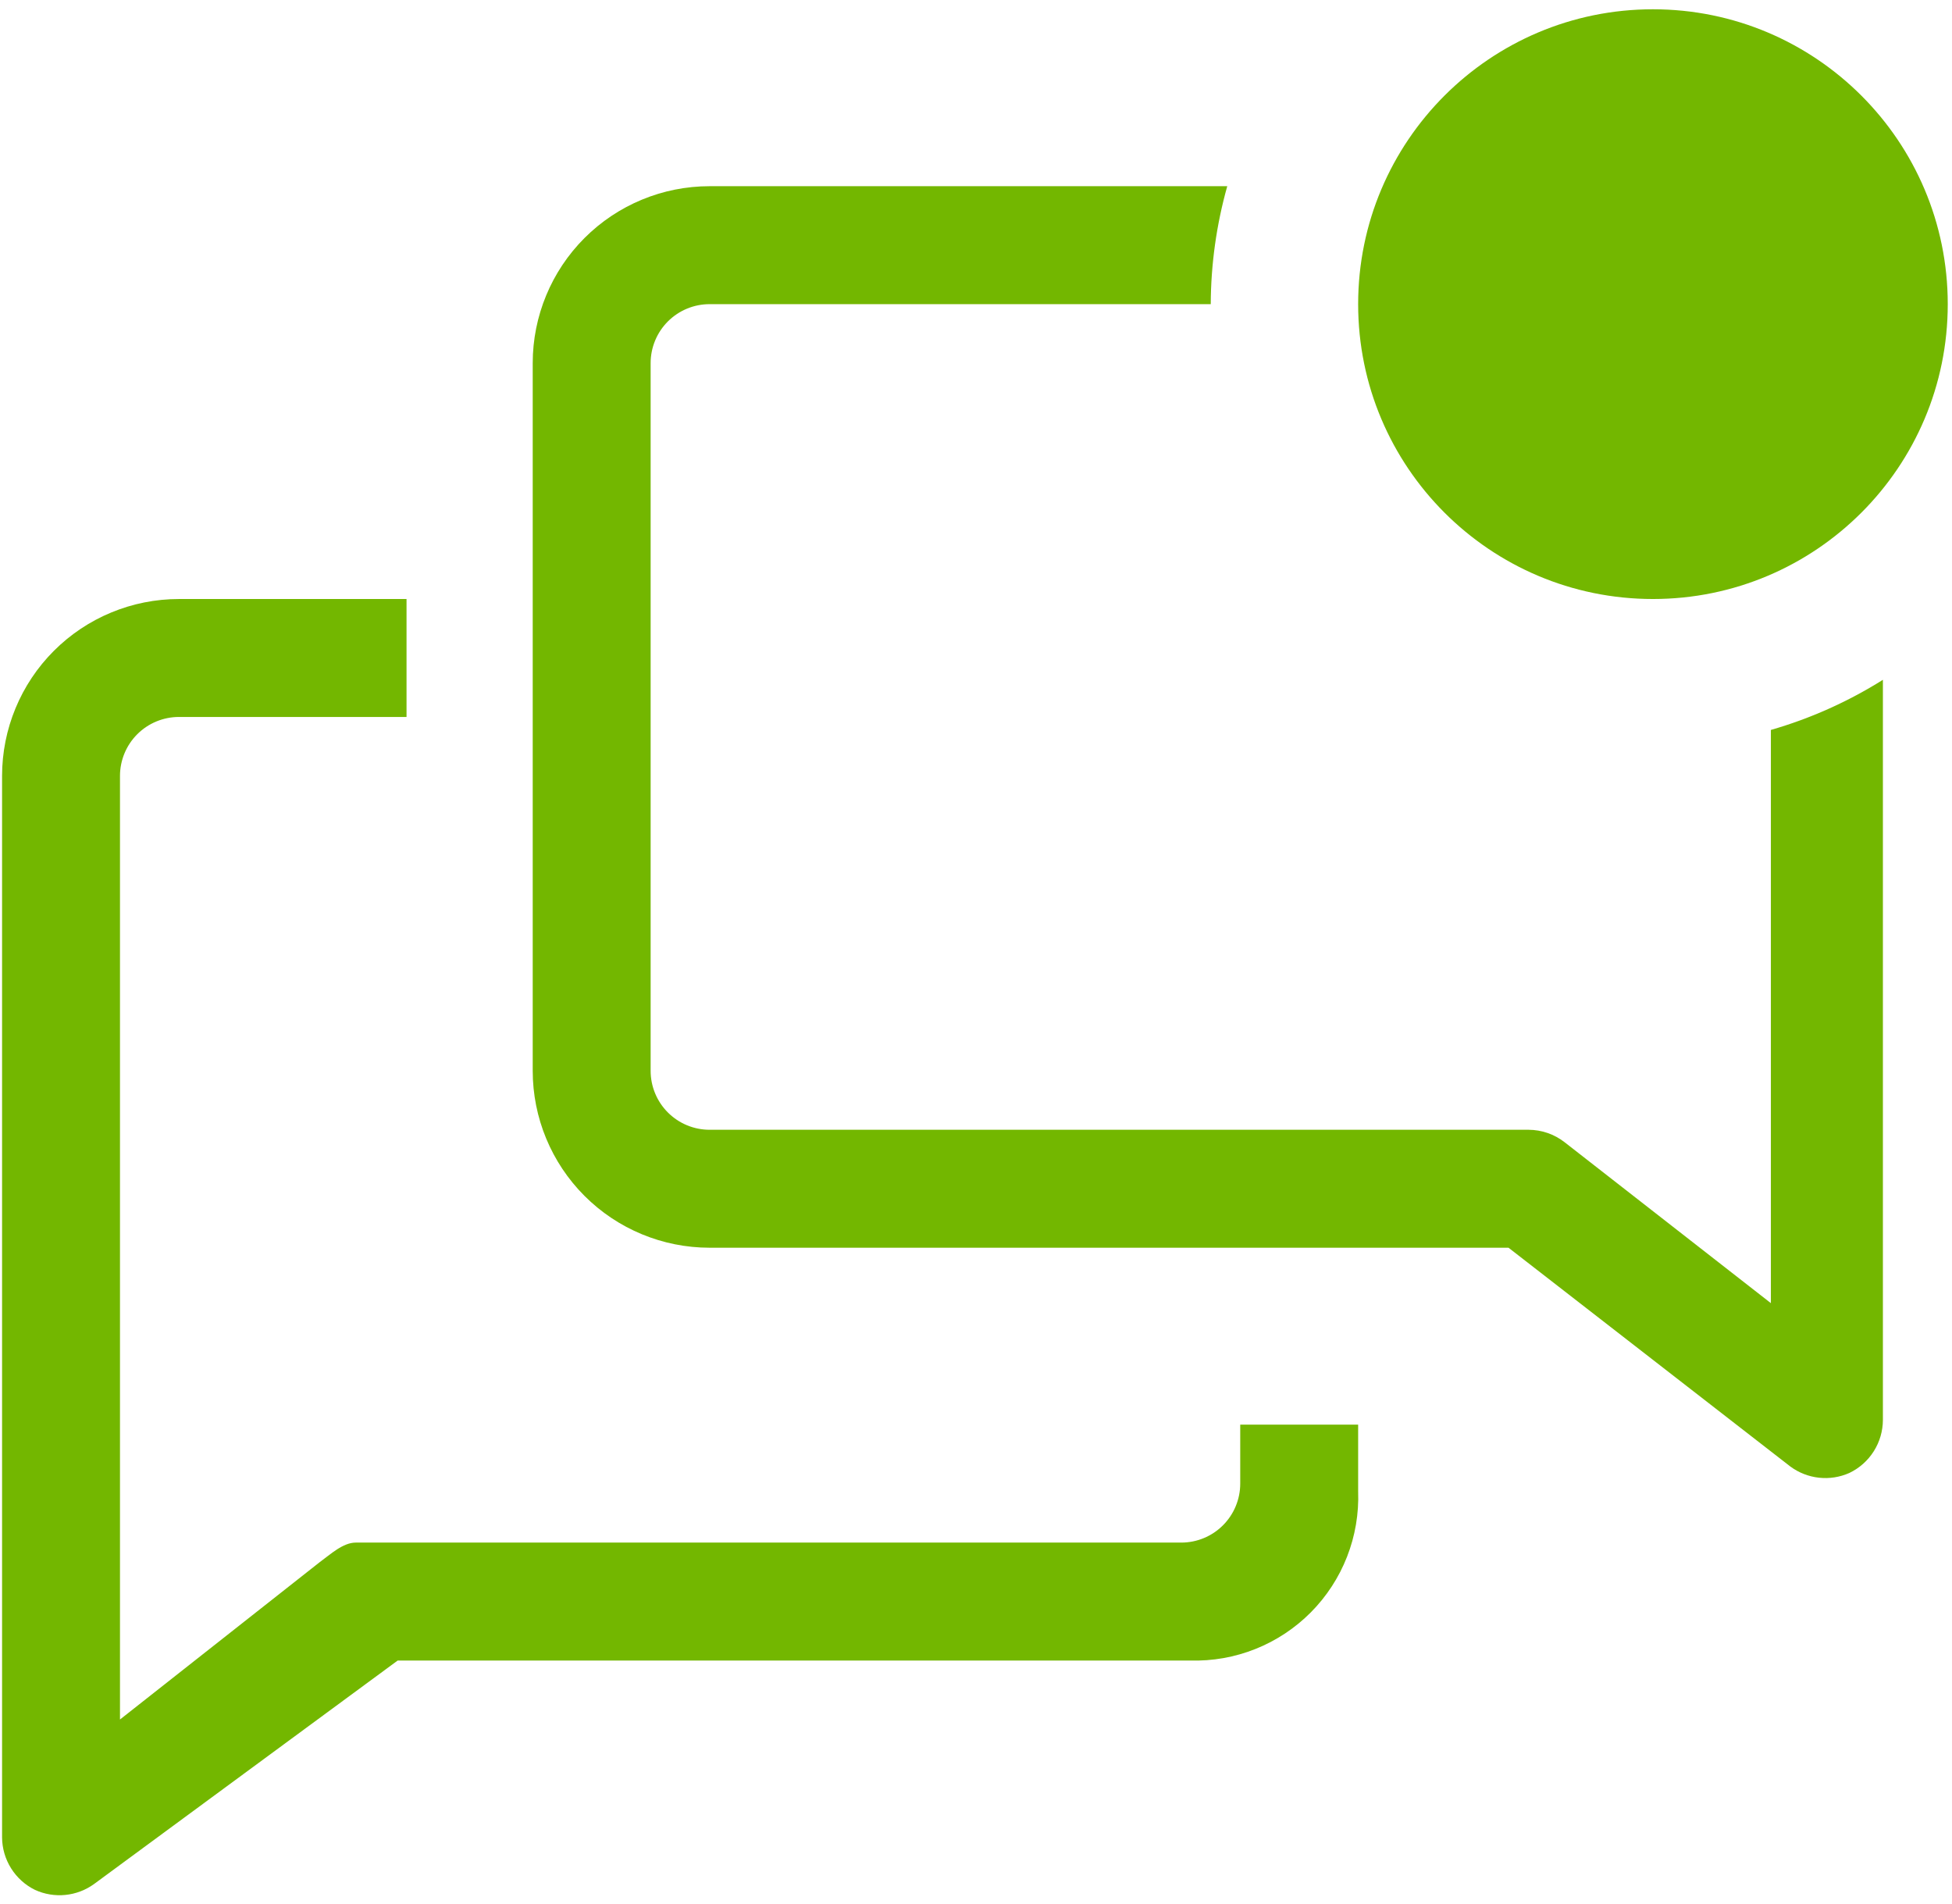
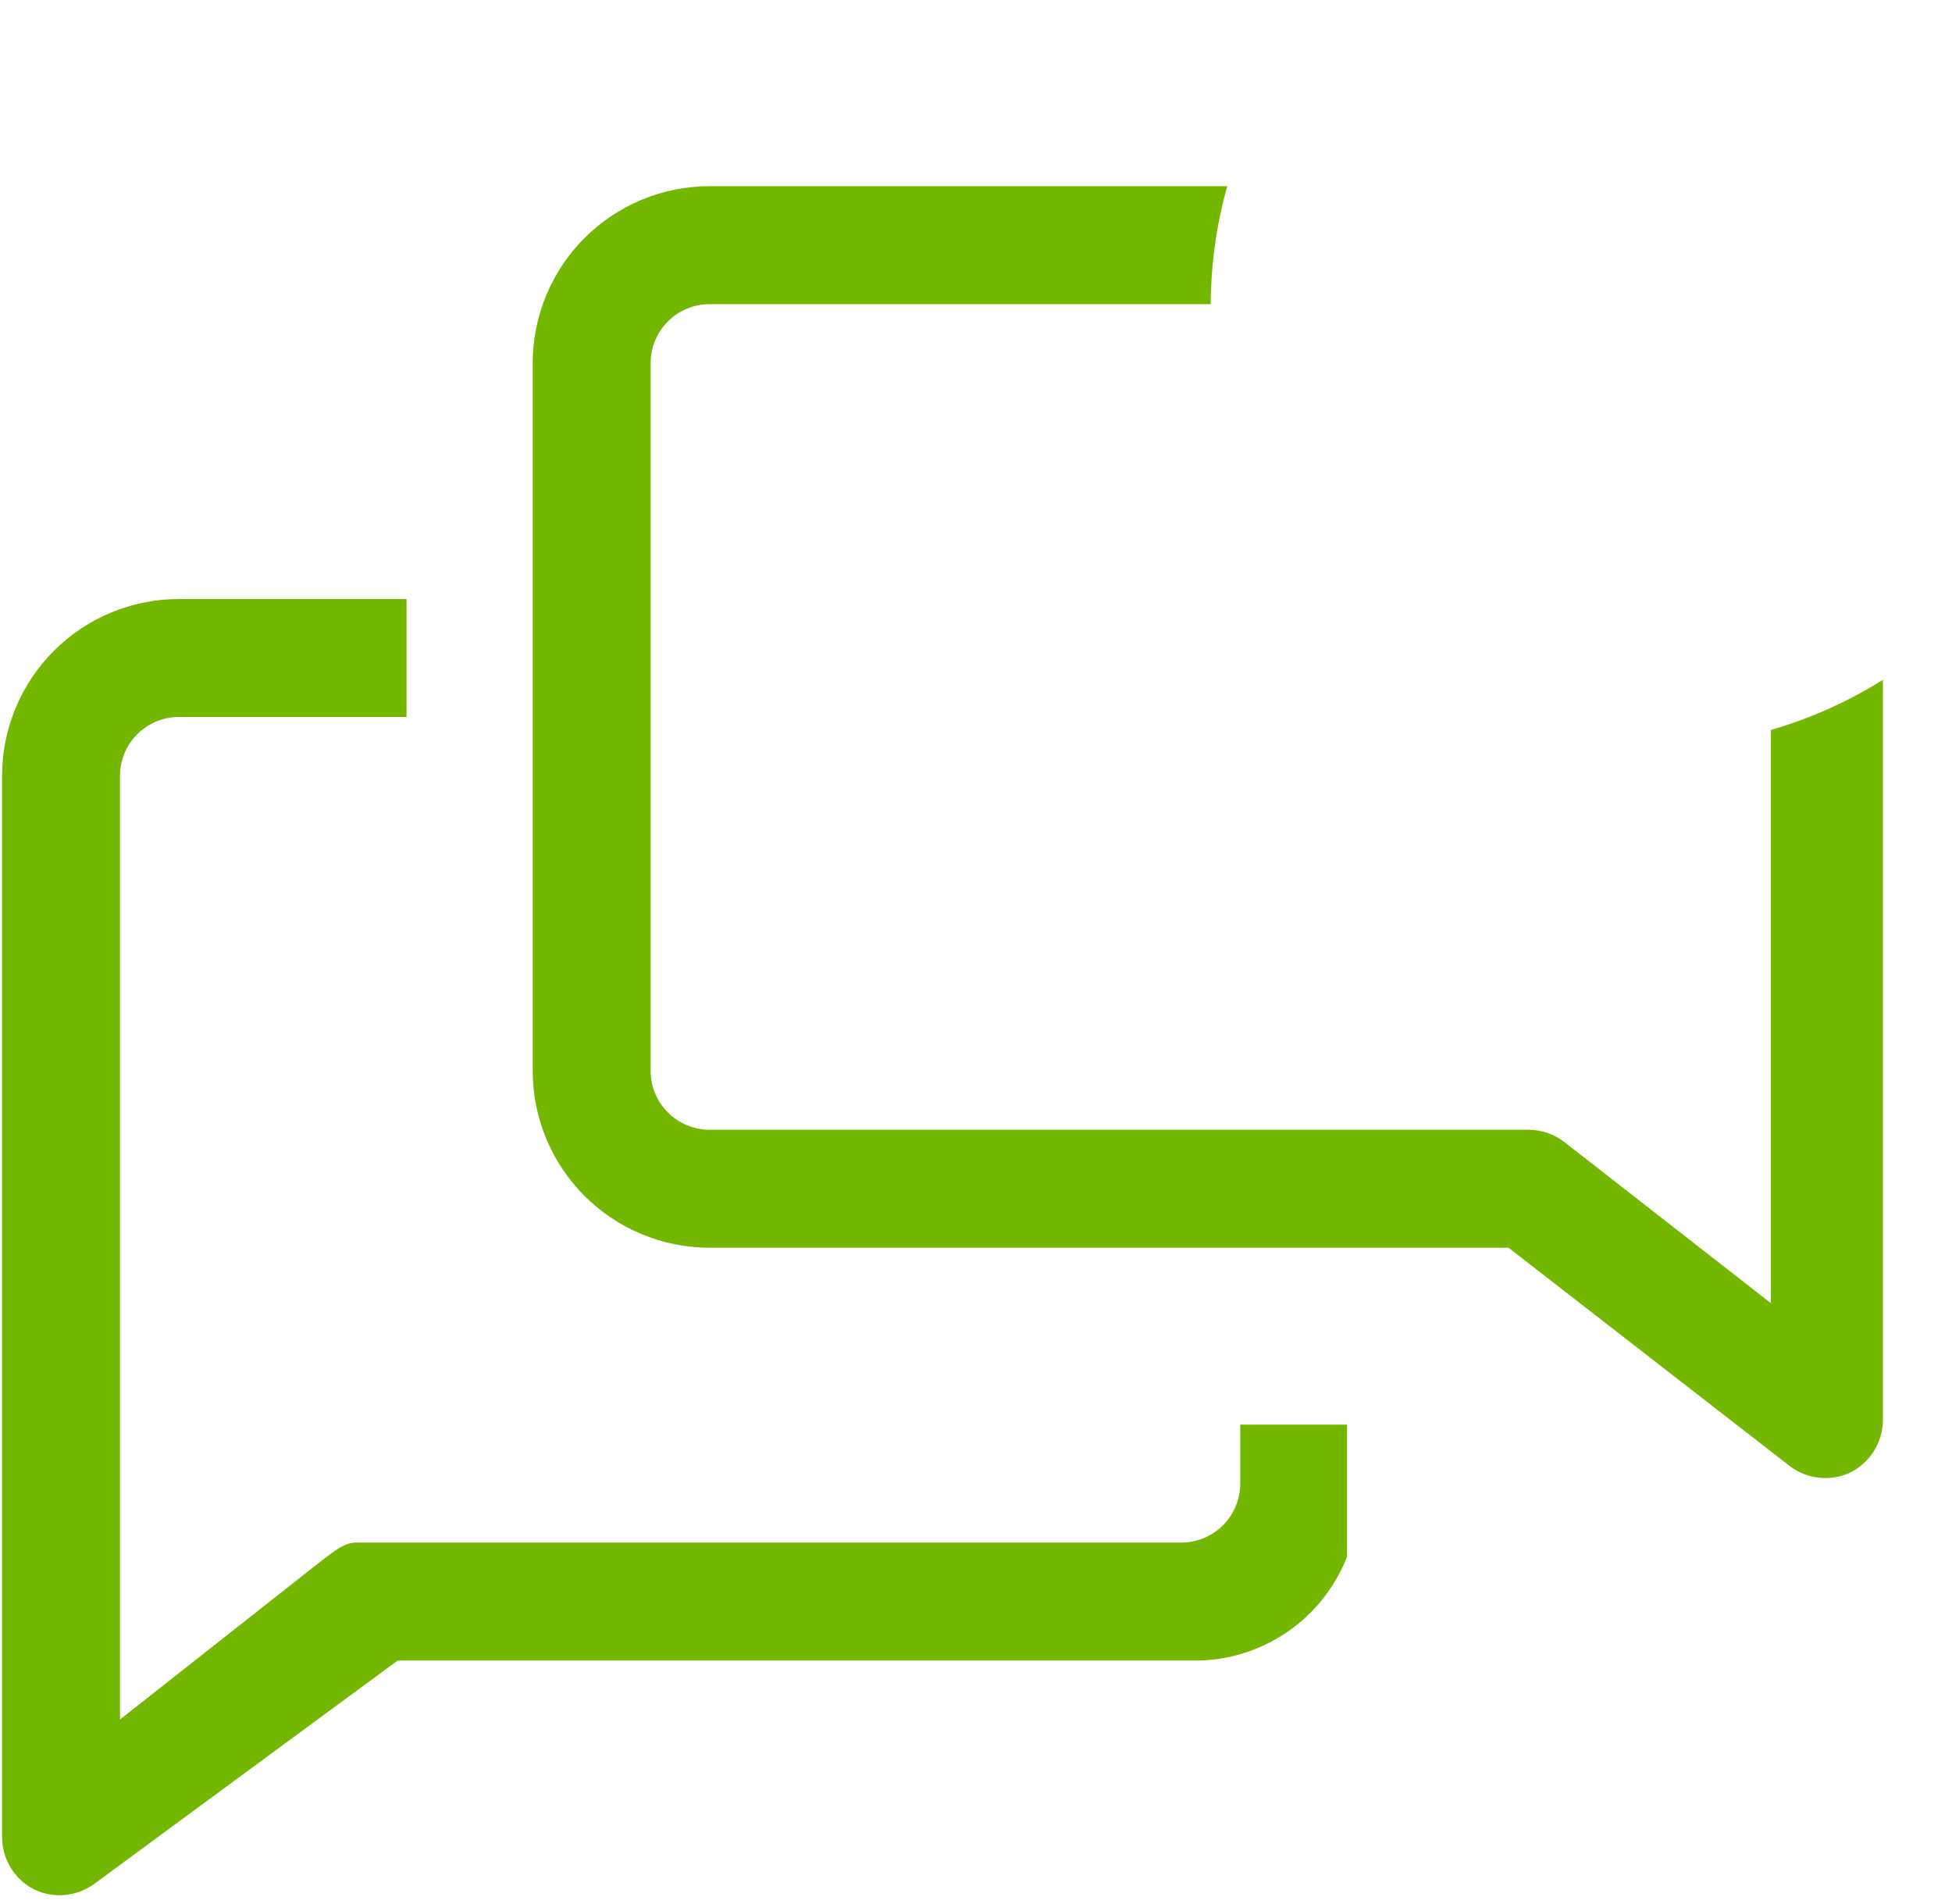
<svg xmlns="http://www.w3.org/2000/svg" width="203" height="198" viewBox="0 0 203 198" fill="none">
-   <path d="M128.979 154.256C128.979 155.882 128.333 157.442 127.183 158.592C126.033 159.742 124.474 160.388 122.847 160.388H37.005C35.656 160.388 34.368 161.614 33.264 162.411L12.478 178.783V80.677C12.478 79.05 13.124 77.491 14.274 76.341C15.424 75.191 16.984 74.545 18.61 74.545H42.278V62.282H18.61C13.731 62.282 9.052 64.22 5.603 67.669C2.153 71.119 0.215 75.798 0.215 80.677V191.046C0.224 192.185 0.55 193.298 1.157 194.262C1.763 195.226 2.626 196.002 3.649 196.503C4.634 196.951 5.72 197.13 6.797 197.023C7.874 196.915 8.903 196.524 9.78 195.89L41.358 172.651H123.767C126.091 172.72 128.404 172.311 130.564 171.449C132.723 170.587 134.683 169.291 136.321 167.642C137.959 165.992 139.241 164.023 140.088 161.858C140.934 159.693 141.327 157.377 141.242 155.053V148.124H128.979V154.256Z" fill="#73B700" />
+   <path d="M128.979 154.256C128.979 155.882 128.333 157.442 127.183 158.592C126.033 159.742 124.474 160.388 122.847 160.388H37.005C35.656 160.388 34.368 161.614 33.264 162.411L12.478 178.783V80.677C12.478 79.05 13.124 77.491 14.274 76.341C15.424 75.191 16.984 74.545 18.61 74.545H42.278V62.282H18.61C13.731 62.282 9.052 64.22 5.603 67.669C2.153 71.119 0.215 75.798 0.215 80.677V191.046C0.224 192.185 0.55 193.298 1.157 194.262C1.763 195.226 2.626 196.002 3.649 196.503C4.634 196.951 5.72 197.13 6.797 197.023C7.874 196.915 8.903 196.524 9.78 195.89L41.358 172.651H123.767C126.091 172.72 128.404 172.311 130.564 171.449C132.723 170.587 134.683 169.291 136.321 167.642C137.959 165.992 139.241 164.023 140.088 161.858V148.124H128.979V154.256Z" fill="#73B700" />
  <path d="M184.164 75.894V135.493L162.703 118.754C161.633 117.923 160.317 117.471 158.963 117.466H73.794C72.168 117.466 70.609 116.82 69.459 115.67C68.309 114.521 67.663 112.961 67.663 111.335V37.755C67.663 36.129 68.309 34.569 69.459 33.419C70.609 32.27 72.168 31.624 73.794 31.624H125.913C125.929 27.477 126.507 23.352 127.63 19.36H73.794C68.916 19.36 64.237 21.298 60.787 24.748C57.337 28.198 55.4 32.877 55.4 37.755V111.335C55.4 116.213 57.337 120.892 60.787 124.342C64.237 127.792 68.916 129.73 73.794 129.73H156.878L186.187 152.478C187.058 153.122 188.085 153.524 189.162 153.642C190.239 153.761 191.328 153.592 192.319 153.152C193.362 152.655 194.244 151.874 194.862 150.897C195.481 149.921 195.81 148.79 195.814 147.634V70.682C192.193 72.956 188.272 74.71 184.164 75.894Z" fill="#73B700" />
-   <path d="M171.9 62.281C188.832 62.281 202.558 48.555 202.558 31.623C202.558 14.691 188.832 0.965 171.9 0.965C154.968 0.965 141.242 14.691 141.242 31.623C141.242 48.555 154.968 62.281 171.9 62.281Z" fill="#73B700" />
</svg>